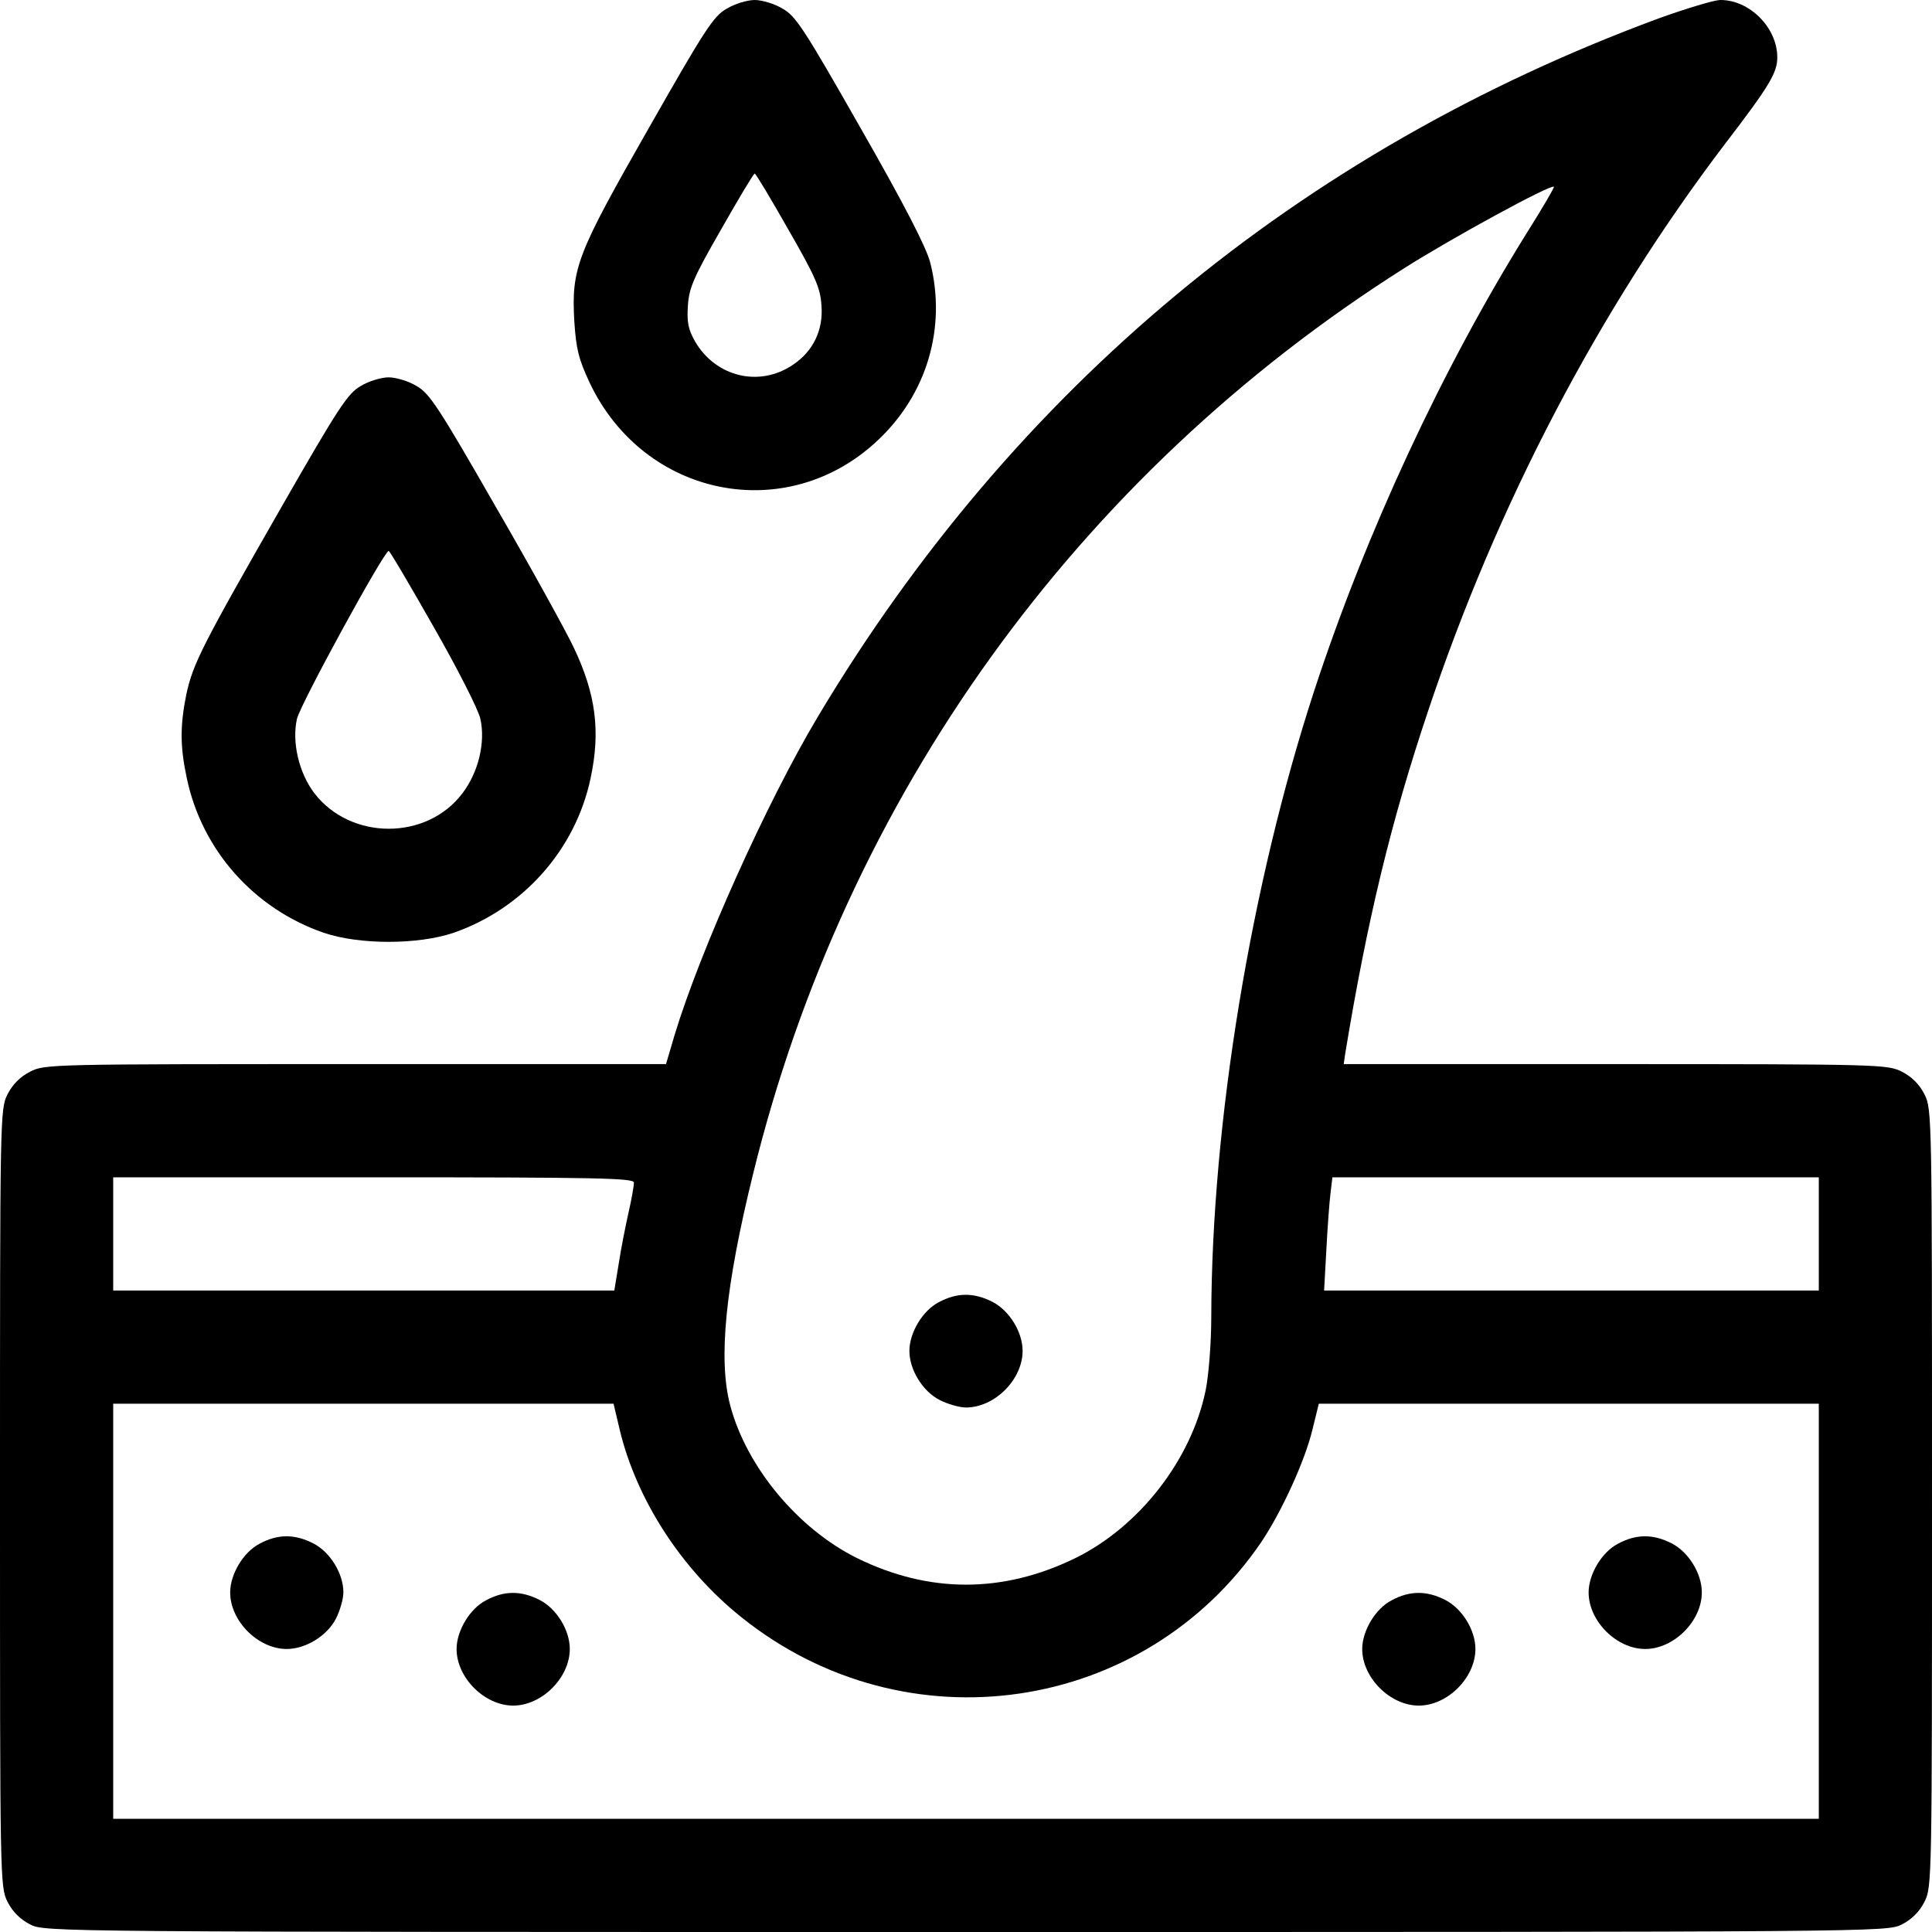
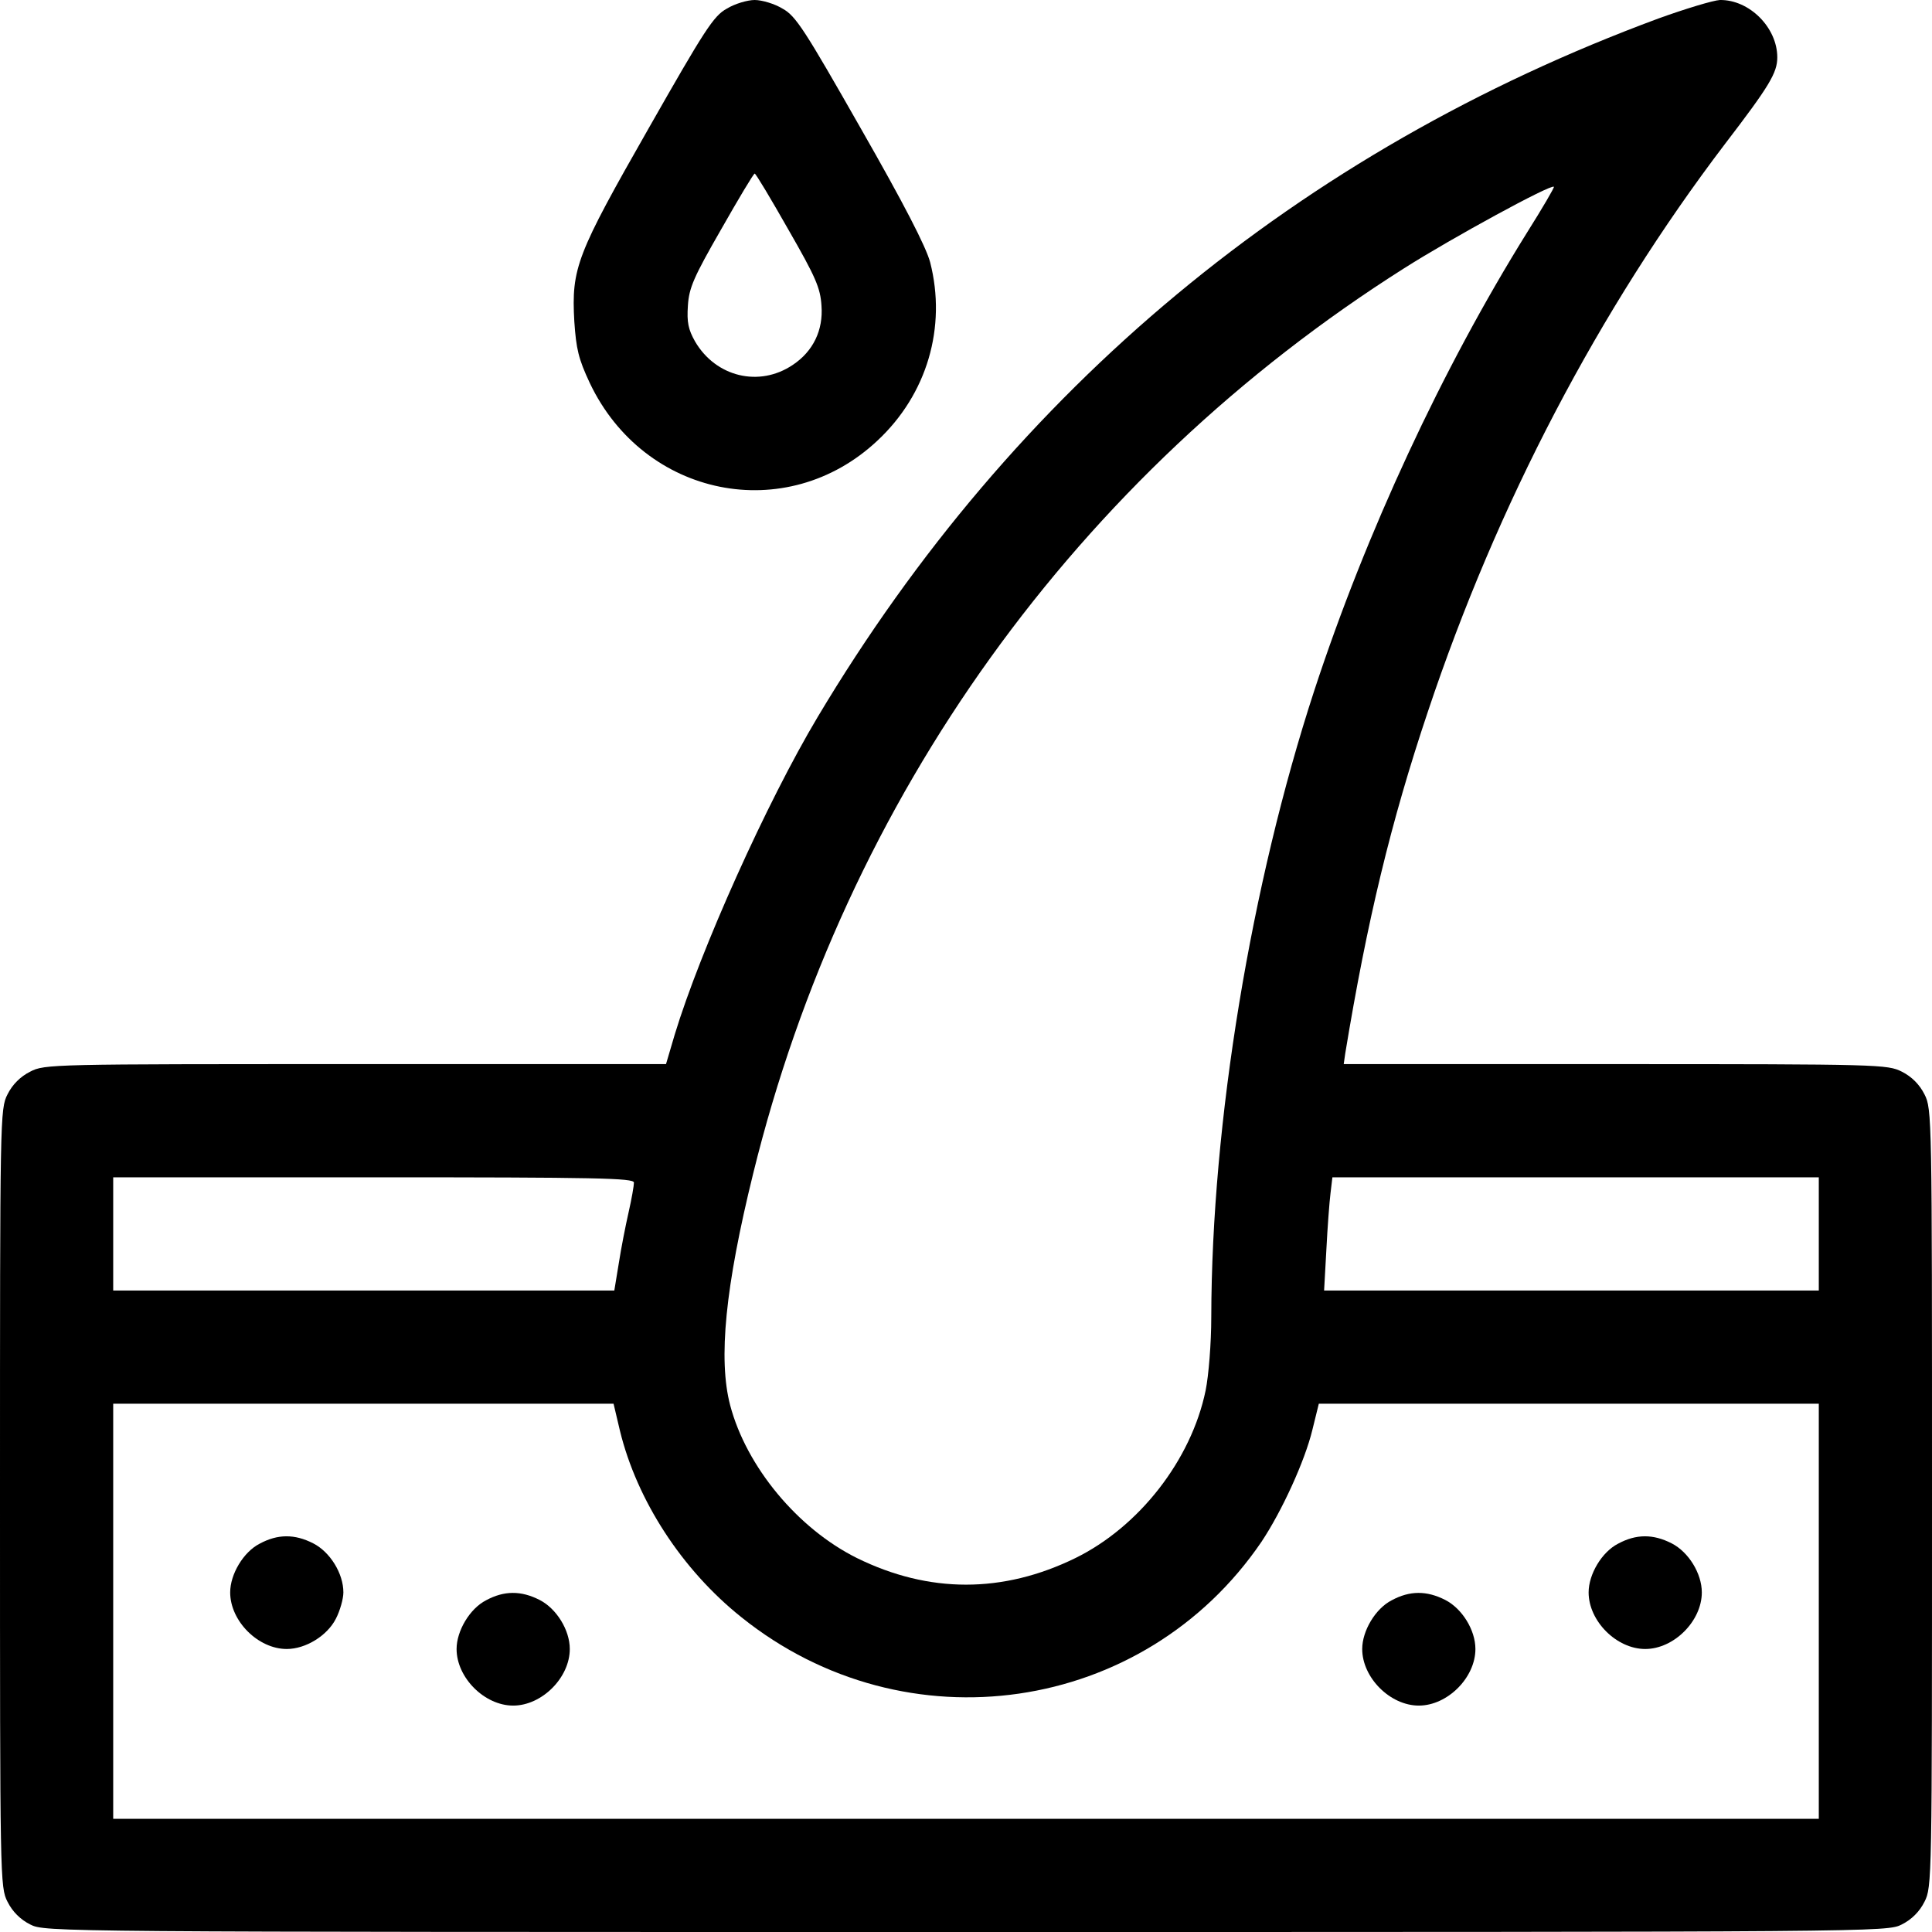
<svg xmlns="http://www.w3.org/2000/svg" version="1.0" width="512pt" height="512pt" viewBox="0 0 512 512" preserveAspectRatio="xMidYMid meet">
  <g transform="translate(0,512) scale(0.1,-0.1)" fill="#000000" stroke="none">
    <path d="M1926 5097 c-35 -19 -59 -57 -207 -317 -191 -335 -205 -370 -197 -512 5 -73 11 -99 41 -163 144 -303 521 -379 762 -153 132 123 184 301 140 473 -11 41 -69 154 -184 355 -148 260 -172 298 -207 317 -21 13 -55 23 -74 23 -19 0 -53 -10 -74 -23z m163 -585 c73 -127 85 -155 88 -202 5 -65 -22 -121 -76 -157 -89 -60 -204 -32 -259 62 -18 32 -22 51 -19 95 3 47 15 75 88 202 46 81 86 148 89 148 3 0 43 -67 89 -148z" />
    <path d="M4395 5071 c-952 -352 -1708 -980 -2228 -1851 -135 -226 -311 -618 -379 -842 l-23 -78 -823 0 c-805 0 -824 0 -862 -20 -26 -13 -47 -34 -60 -60 -20 -39 -20 -57 -20 -1070 0 -1013 0 -1031 20 -1070 13 -26 34 -47 60 -60 39 -20 53 -20 2480 -20 2427 0 2441 0 2480 20 26 13 47 34 60 60 20 39 20 57 20 1070 0 1013 0 1031 -20 1070 -13 26 -34 47 -60 60 -38 19 -57 20 -759 20 l-720 0 4 28 c58 352 121 614 219 906 184 551 454 1066 787 1504 118 154 139 189 139 230 0 79 -74 153 -152 152 -18 -1 -91 -23 -163 -49z m-348 -567 c-225 -361 -427 -796 -564 -1214 -168 -514 -272 -1145 -273 -1660 0 -70 -7 -156 -15 -195 -38 -184 -176 -361 -345 -444 -192 -94 -388 -94 -579 0 -157 78 -293 242 -336 405 -32 122 -13 314 61 614 245 997 858 1850 1725 2399 126 80 390 224 397 216 2 -1 -30 -56 -71 -121z m-2367 -2518 c0 -8 -6 -43 -14 -78 -8 -35 -20 -96 -26 -135 l-12 -73 -664 0 -664 0 0 150 0 150 690 0 c593 0 690 -2 690 -14z m3140 -136 l0 -150 -655 0 -656 0 6 108 c3 59 8 126 11 150 l5 42 645 0 644 0 0 -150z m-3177 -522 c45 -184 164 -368 322 -494 435 -349 1067 -257 1378 200 54 81 115 214 135 297 l17 69 663 0 662 0 0 -550 0 -550 -2260 0 -2260 0 0 550 0 550 663 0 663 0 17 -72z" />
-     <path d="M2488 1669 c-43 -22 -78 -81 -78 -129 0 -50 35 -107 80 -130 21 -11 53 -20 70 -20 76 0 150 74 150 150 0 50 -35 107 -80 130 -49 25 -94 25 -142 -1z" />
+     <path d="M2488 1669 z" />
    <path d="M688 1029 c-43 -22 -78 -81 -78 -129 0 -76 74 -150 150 -150 50 0 107 35 130 80 11 21 20 53 20 70 0 50 -35 107 -80 130 -49 25 -94 25 -142 -1z" />
    <path d="M4288 1029 c-43 -22 -78 -81 -78 -129 0 -76 74 -150 150 -150 76 0 150 74 150 150 0 50 -35 107 -80 130 -49 25 -94 25 -142 -1z" />
    <path d="M1288 879 c-43 -22 -78 -81 -78 -129 0 -76 74 -150 150 -150 76 0 150 74 150 150 0 50 -35 107 -80 130 -49 25 -94 25 -142 -1z" />
    <path d="M3688 879 c-43 -22 -78 -81 -78 -129 0 -76 74 -150 150 -150 76 0 150 74 150 150 0 50 -35 107 -80 130 -49 25 -94 25 -142 -1z" />
-     <path d="M956 4097 c-34 -19 -59 -57 -208 -317 -213 -372 -236 -418 -254 -499 -17 -84 -17 -139 1 -223 40 -191 178 -346 363 -410 95 -32 249 -32 344 0 184 64 323 220 363 409 27 126 14 224 -45 348 -21 44 -114 213 -208 375 -149 260 -174 298 -208 317 -21 13 -55 23 -74 23 -19 0 -53 -10 -74 -23z m193 -638 c63 -110 119 -220 124 -244 14 -62 -5 -142 -48 -198 -95 -125 -296 -124 -392 1 -41 54 -60 136 -46 197 9 39 231 445 243 445 3 0 56 -90 119 -201z" />
  </g>
</svg>